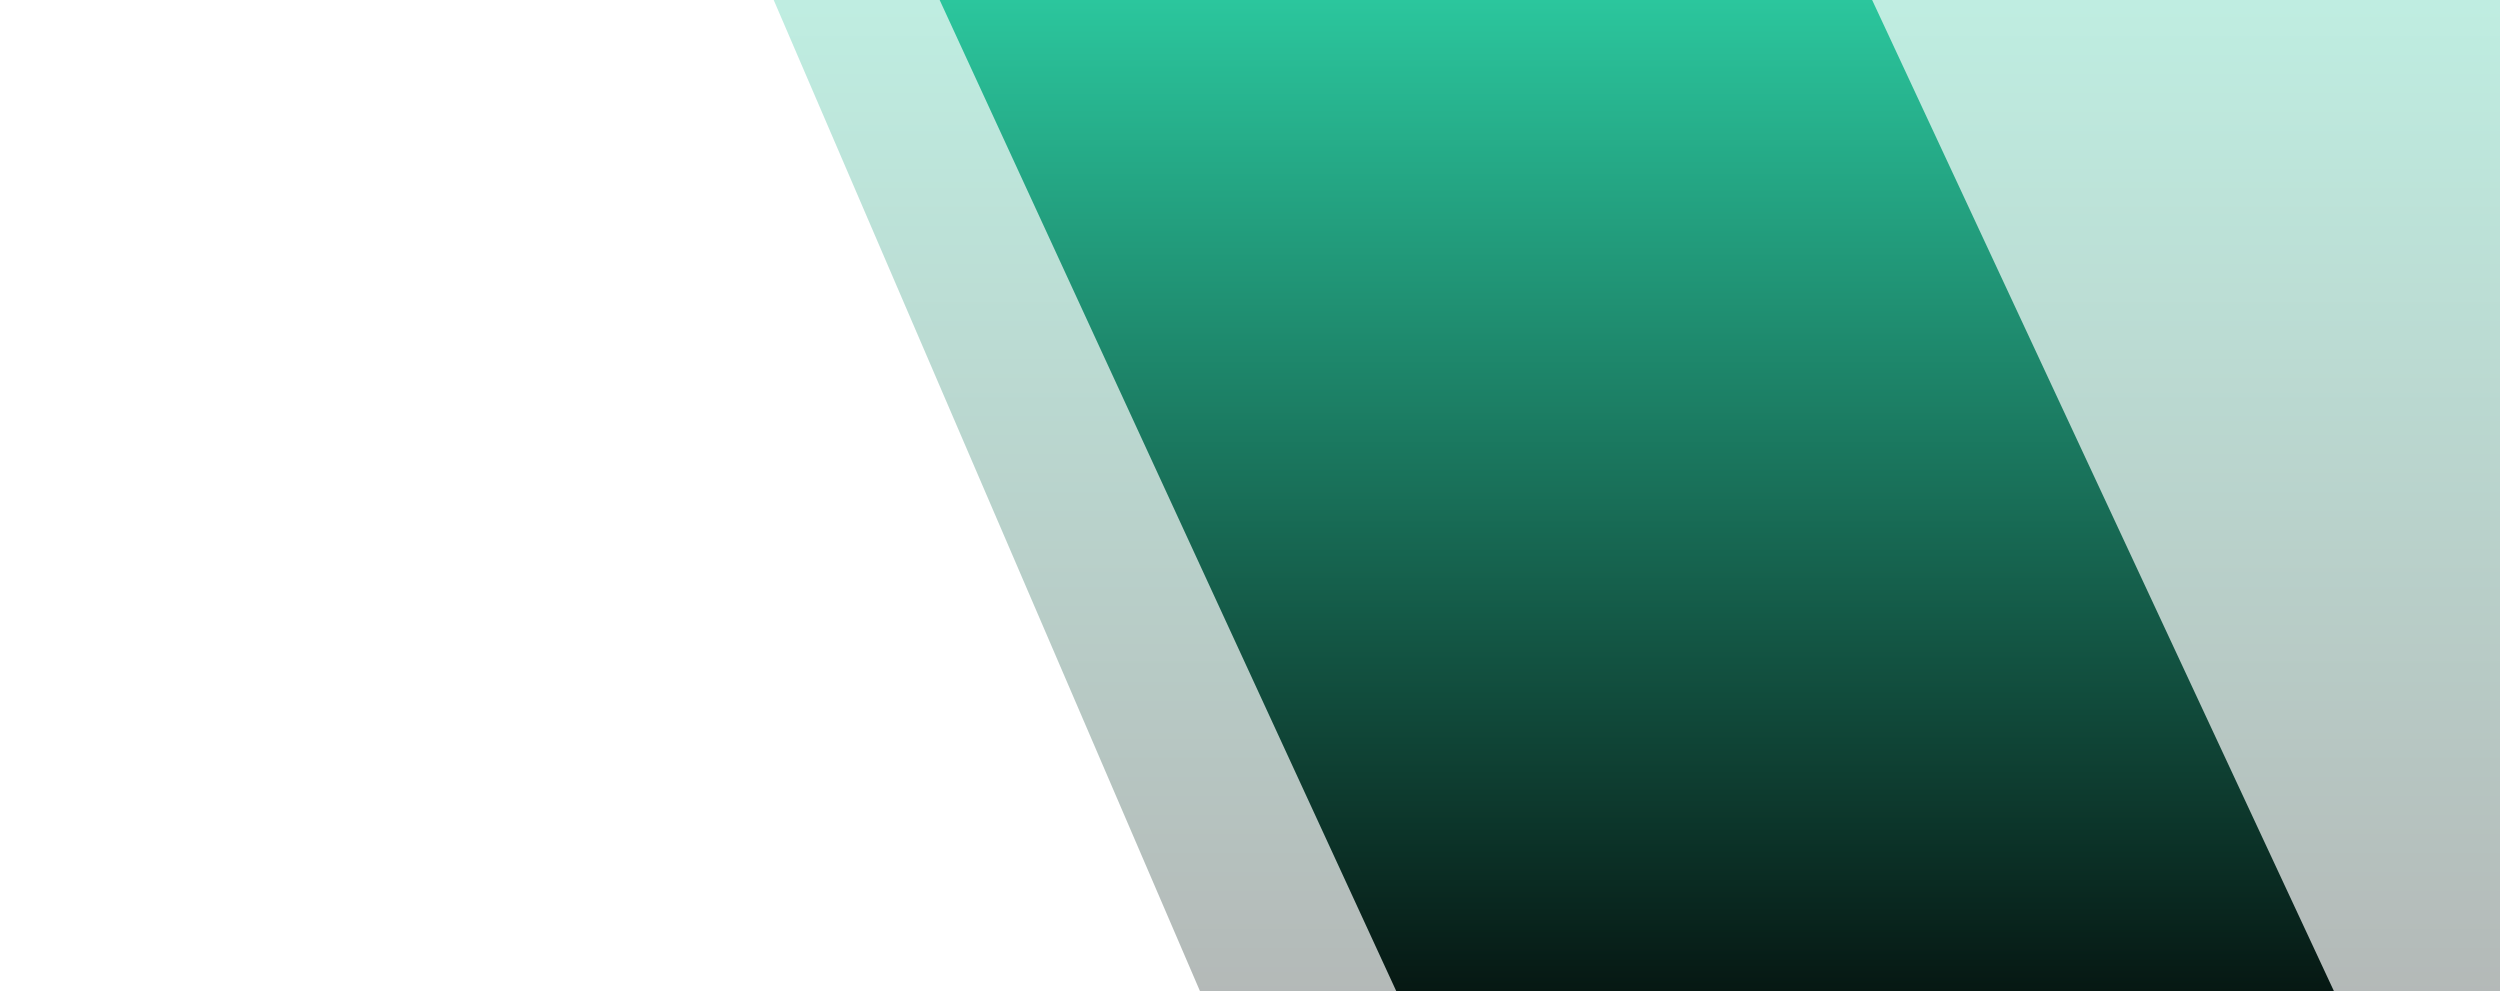
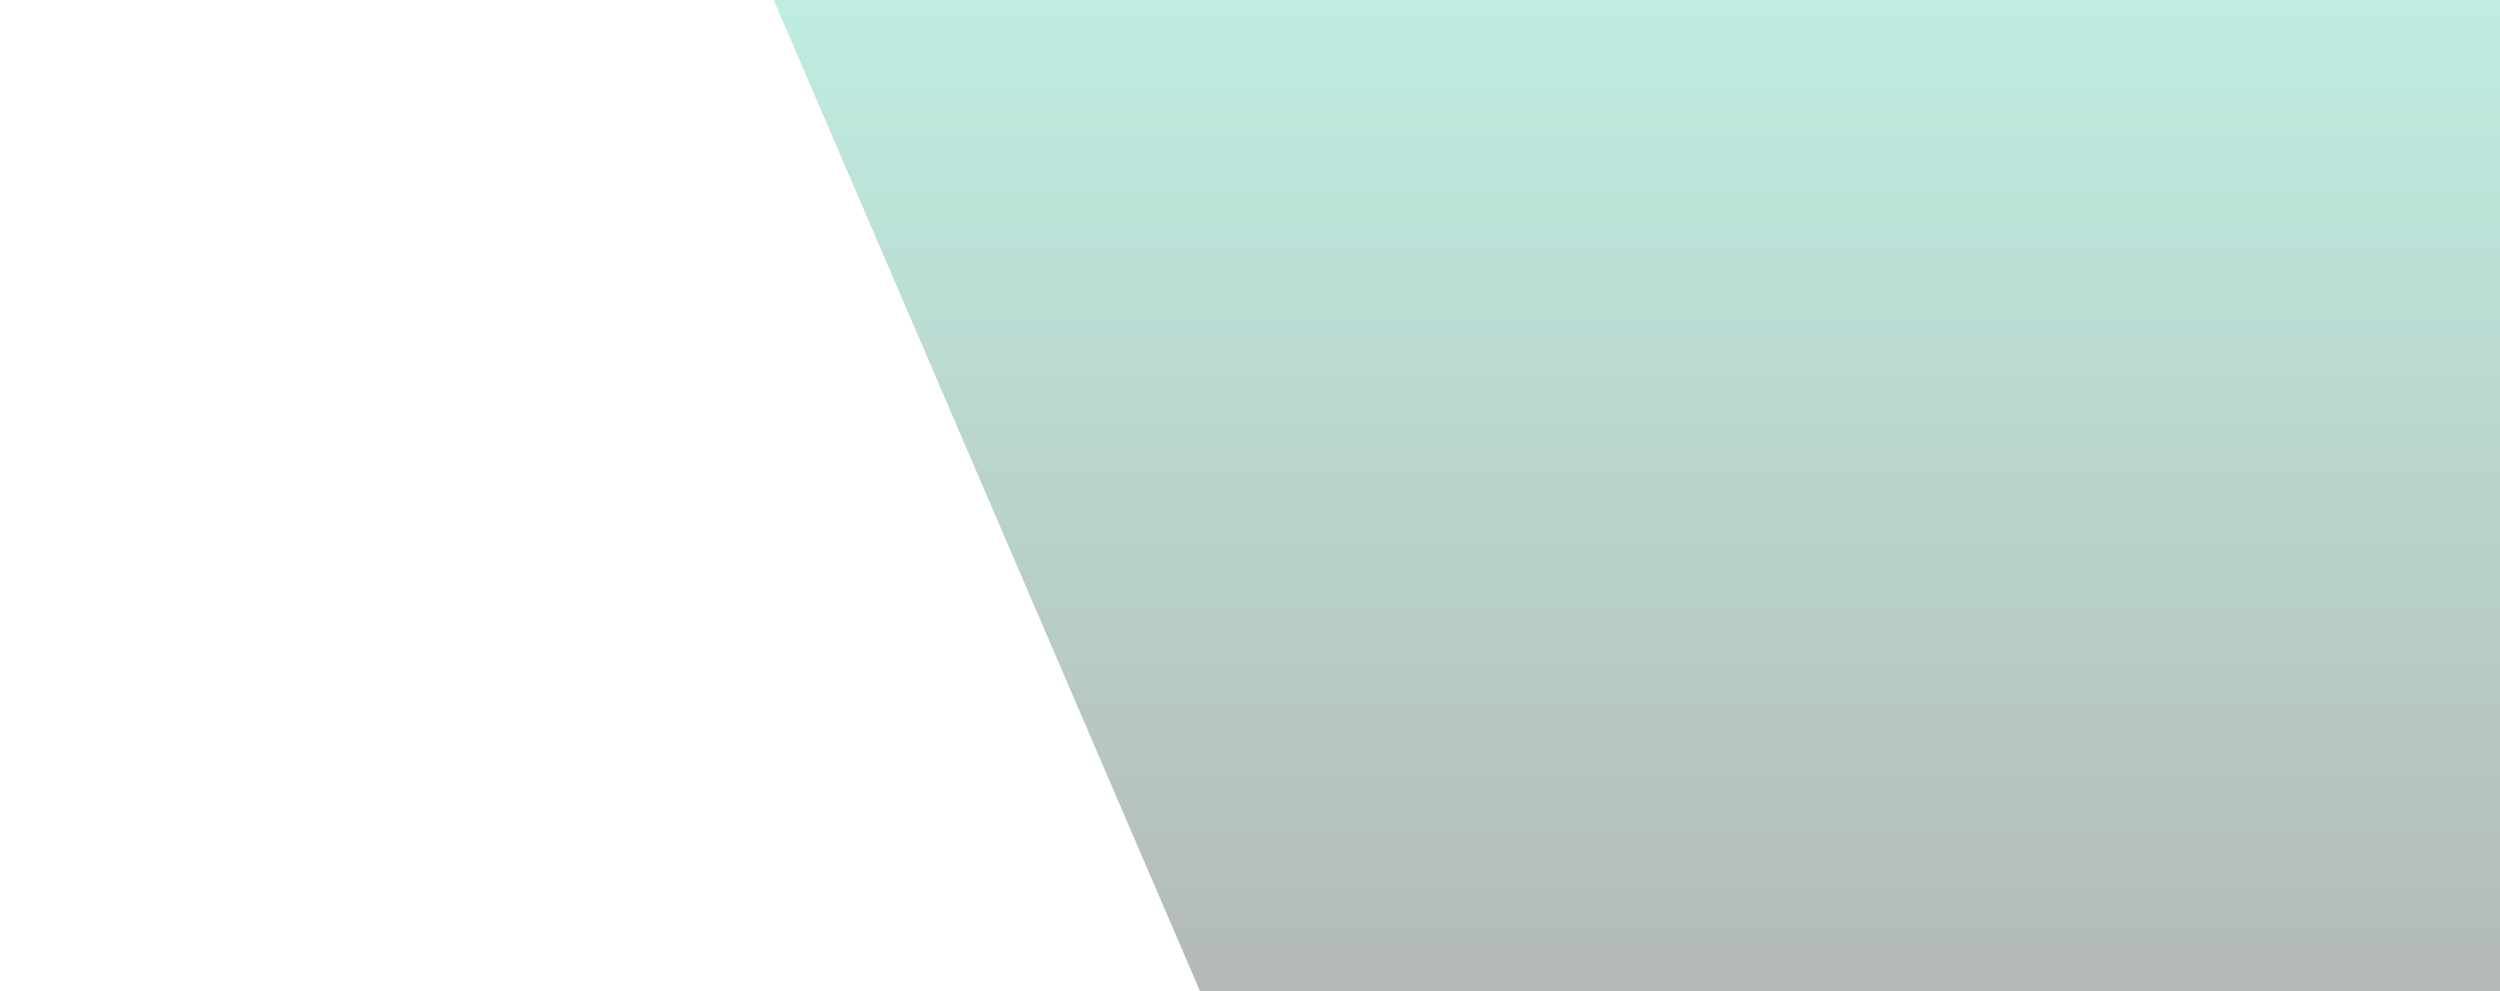
<svg xmlns="http://www.w3.org/2000/svg" width="1160" height="460" viewBox="0 0 1160 460" fill="none">
  <path d="M1160 0H359L556.837 460H1160V0Z" fill="url(#paint0_linear_203_3736)" fill-opacity="0.3" />
-   <path d="M868.671 0L436 0L647.921 460H1083L868.671 0Z" fill="url(#paint1_linear_203_3736)" />
  <defs>
    <linearGradient id="paint0_linear_203_3736" x1="759.5" y1="0" x2="759.5" y2="460" gradientUnits="userSpaceOnUse">
      <stop stop-color="#2BC69D" />
      <stop offset="1" stop-color="#061813" />
    </linearGradient>
    <linearGradient id="paint1_linear_203_3736" x1="759.5" y1="0" x2="759.5" y2="460" gradientUnits="userSpaceOnUse">
      <stop stop-color="#2BC69D" />
      <stop offset="1" stop-color="#061813" />
    </linearGradient>
  </defs>
</svg>